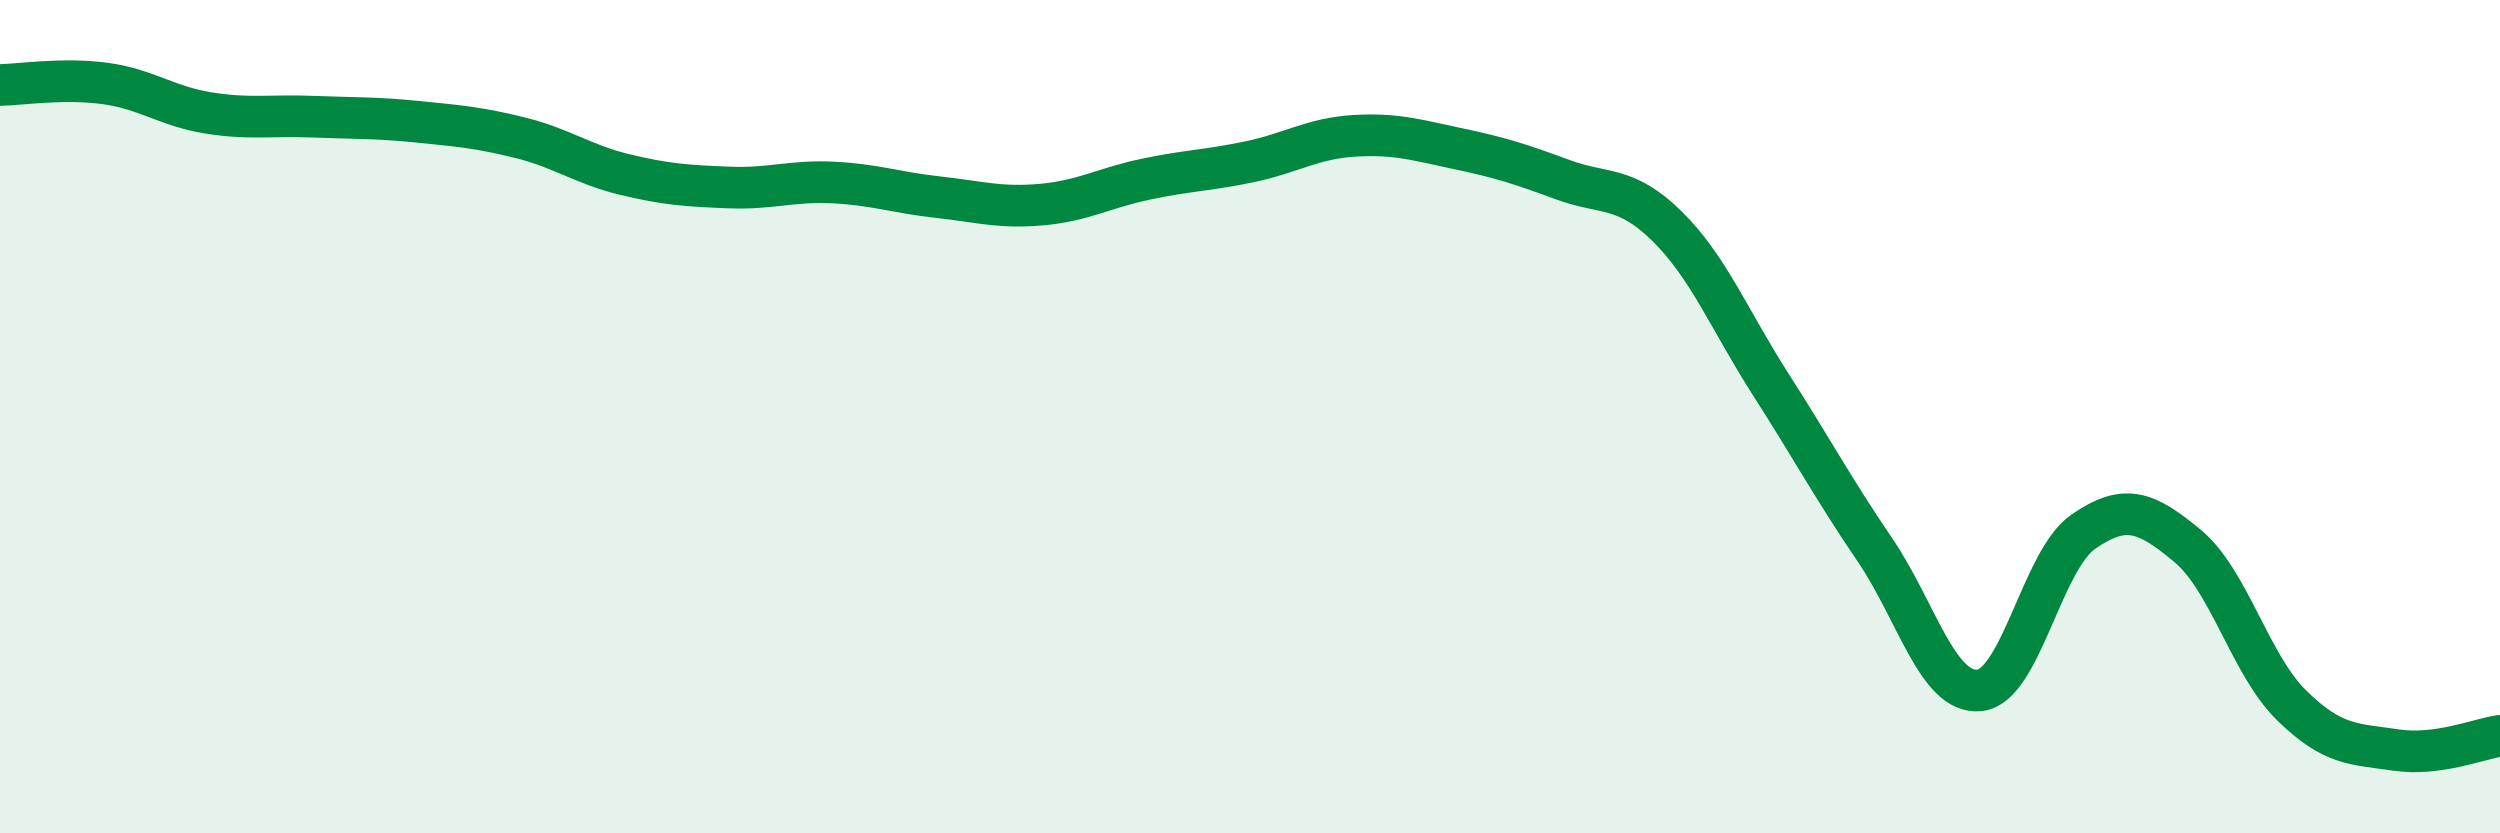
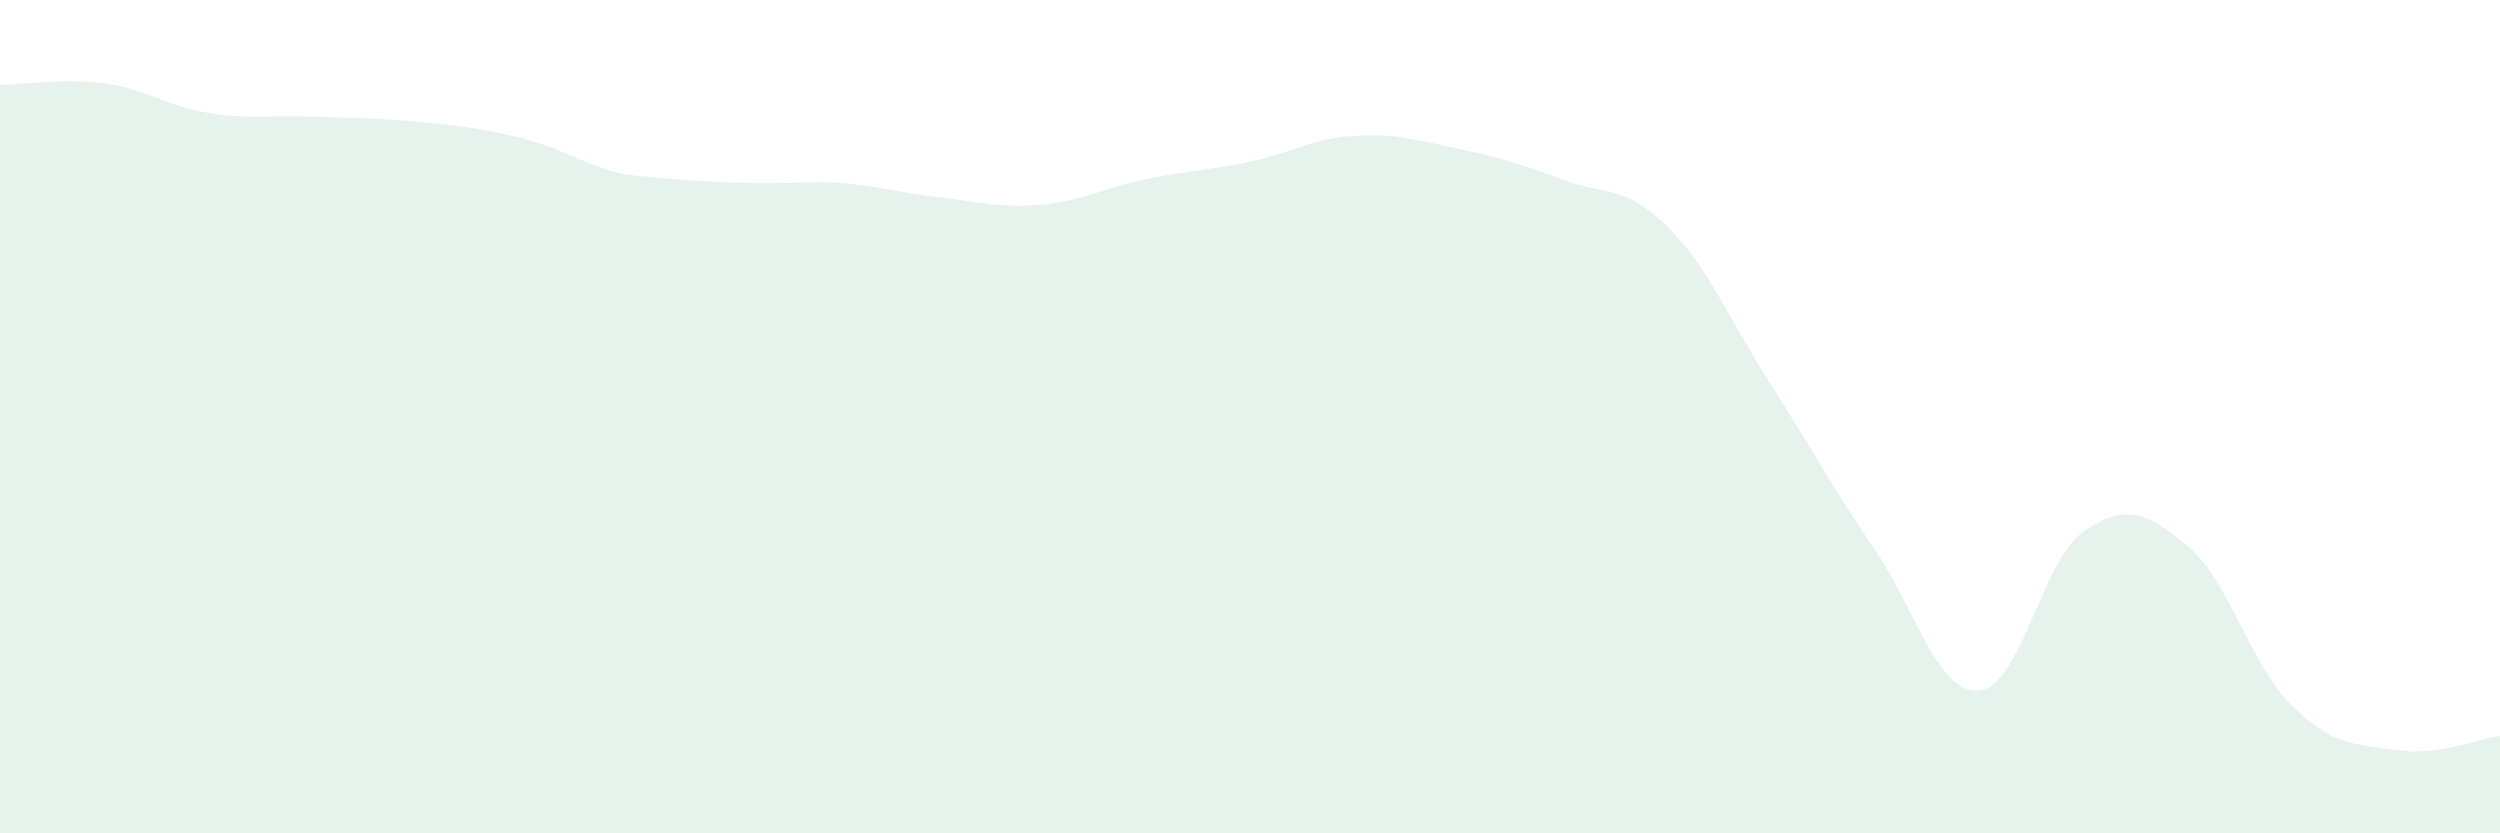
<svg xmlns="http://www.w3.org/2000/svg" width="60" height="20" viewBox="0 0 60 20">
-   <path d="M 0,2.04 C 0.5,2.03 1.5,1.87 2.5,2 C 3.5,2.13 4,2.55 5,2.71 C 6,2.87 6.5,2.76 7.5,2.8 C 8.5,2.84 9,2.82 10,2.92 C 11,3.02 11.5,3.06 12.5,3.31 C 13.5,3.56 14,3.95 15,4.19 C 16,4.43 16.5,4.46 17.5,4.5 C 18.5,4.54 19,4.33 20,4.38 C 21,4.43 21.5,4.62 22.5,4.73 C 23.5,4.84 24,5 25,4.91 C 26,4.82 26.5,4.51 27.5,4.3 C 28.5,4.09 29,4.09 30,3.88 C 31,3.67 31.5,3.32 32.5,3.26 C 33.5,3.2 34,3.36 35,3.57 C 36,3.78 36.5,3.94 37.5,4.31 C 38.5,4.68 39,4.44 40,5.42 C 41,6.4 41.5,7.67 42.5,9.23 C 43.5,10.79 44,11.73 45,13.2 C 46,14.67 46.5,16.66 47.5,16.57 C 48.5,16.48 49,13.45 50,12.76 C 51,12.07 51.5,12.27 52.5,13.1 C 53.5,13.93 54,15.95 55,16.93 C 56,17.91 56.5,17.85 57.5,18 C 58.5,18.15 59.5,17.73 60,17.66L60 20L0 20Z" fill="#008740" opacity="0.1" stroke-linecap="round" stroke-linejoin="round" />
-   <path d="M 0,2.04 C 0.5,2.03 1.5,1.87 2.5,2 C 3.5,2.13 4,2.55 5,2.71 C 6,2.87 6.5,2.76 7.5,2.8 C 8.5,2.84 9,2.82 10,2.92 C 11,3.02 11.5,3.06 12.5,3.31 C 13.5,3.56 14,3.95 15,4.19 C 16,4.43 16.5,4.46 17.5,4.5 C 18.5,4.54 19,4.33 20,4.38 C 21,4.43 21.5,4.62 22.5,4.73 C 23.5,4.84 24,5 25,4.91 C 26,4.82 26.5,4.51 27.5,4.3 C 28.5,4.09 29,4.09 30,3.88 C 31,3.67 31.5,3.32 32.5,3.26 C 33.5,3.2 34,3.36 35,3.57 C 36,3.78 36.5,3.94 37.5,4.31 C 38.5,4.68 39,4.44 40,5.42 C 41,6.4 41.5,7.67 42.5,9.23 C 43.5,10.79 44,11.73 45,13.2 C 46,14.67 46.5,16.66 47.5,16.57 C 48.5,16.48 49,13.45 50,12.76 C 51,12.07 51.5,12.27 52.5,13.1 C 53.5,13.93 54,15.95 55,16.93 C 56,17.91 56.5,17.85 57.5,18 C 58.5,18.15 59.5,17.73 60,17.66" stroke="#008740" stroke-width="1" fill="none" stroke-linecap="round" stroke-linejoin="round" />
+   <path d="M 0,2.04 C 0.5,2.03 1.5,1.87 2.5,2 C 3.5,2.13 4,2.55 5,2.71 C 6,2.87 6.5,2.76 7.5,2.8 C 8.5,2.84 9,2.82 10,2.92 C 11,3.02 11.5,3.06 12.5,3.31 C 13.5,3.56 14,3.95 15,4.19 C 18.5,4.54 19,4.33 20,4.38 C 21,4.43 21.5,4.62 22.5,4.73 C 23.5,4.84 24,5 25,4.91 C 26,4.82 26.5,4.51 27.5,4.3 C 28.5,4.09 29,4.09 30,3.88 C 31,3.67 31.5,3.32 32.5,3.26 C 33.5,3.2 34,3.36 35,3.57 C 36,3.78 36.5,3.94 37.5,4.31 C 38.5,4.68 39,4.44 40,5.42 C 41,6.4 41.5,7.67 42.5,9.23 C 43.5,10.79 44,11.73 45,13.2 C 46,14.67 46.5,16.66 47.5,16.57 C 48.5,16.48 49,13.45 50,12.76 C 51,12.07 51.5,12.27 52.5,13.1 C 53.5,13.93 54,15.95 55,16.93 C 56,17.91 56.5,17.85 57.5,18 C 58.5,18.15 59.5,17.73 60,17.66L60 20L0 20Z" fill="#008740" opacity="0.1" stroke-linecap="round" stroke-linejoin="round" />
</svg>